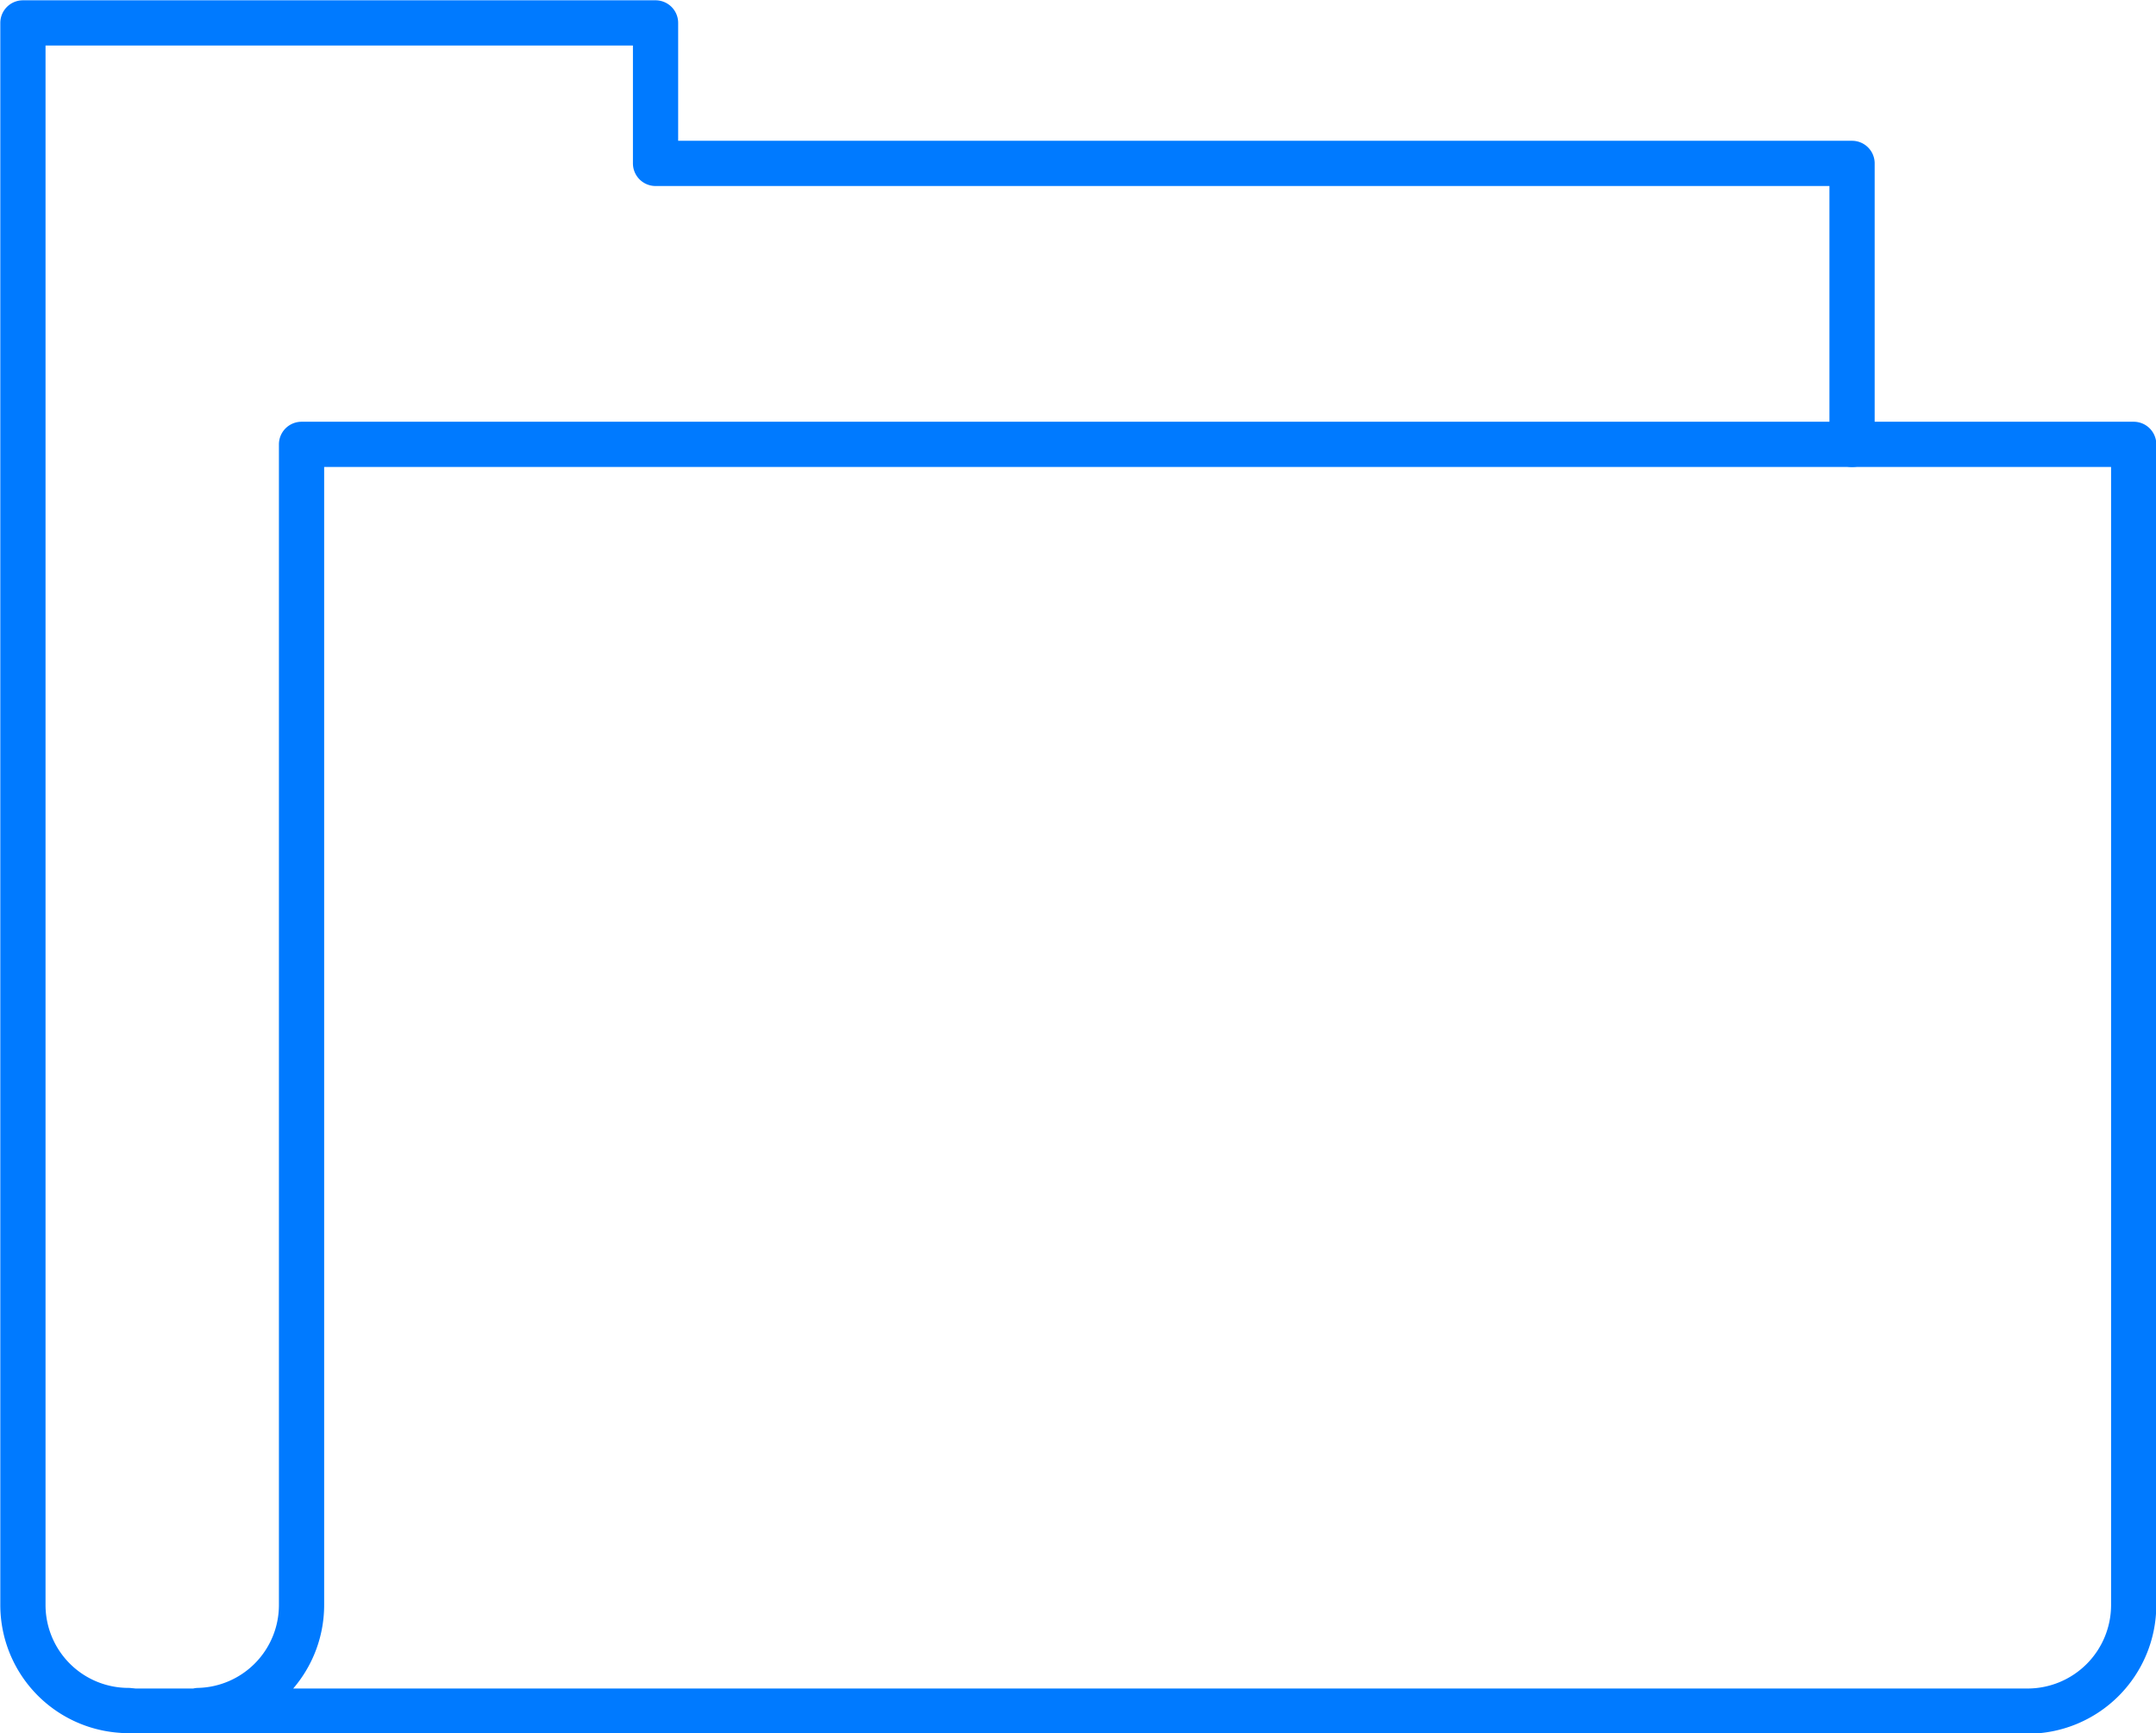
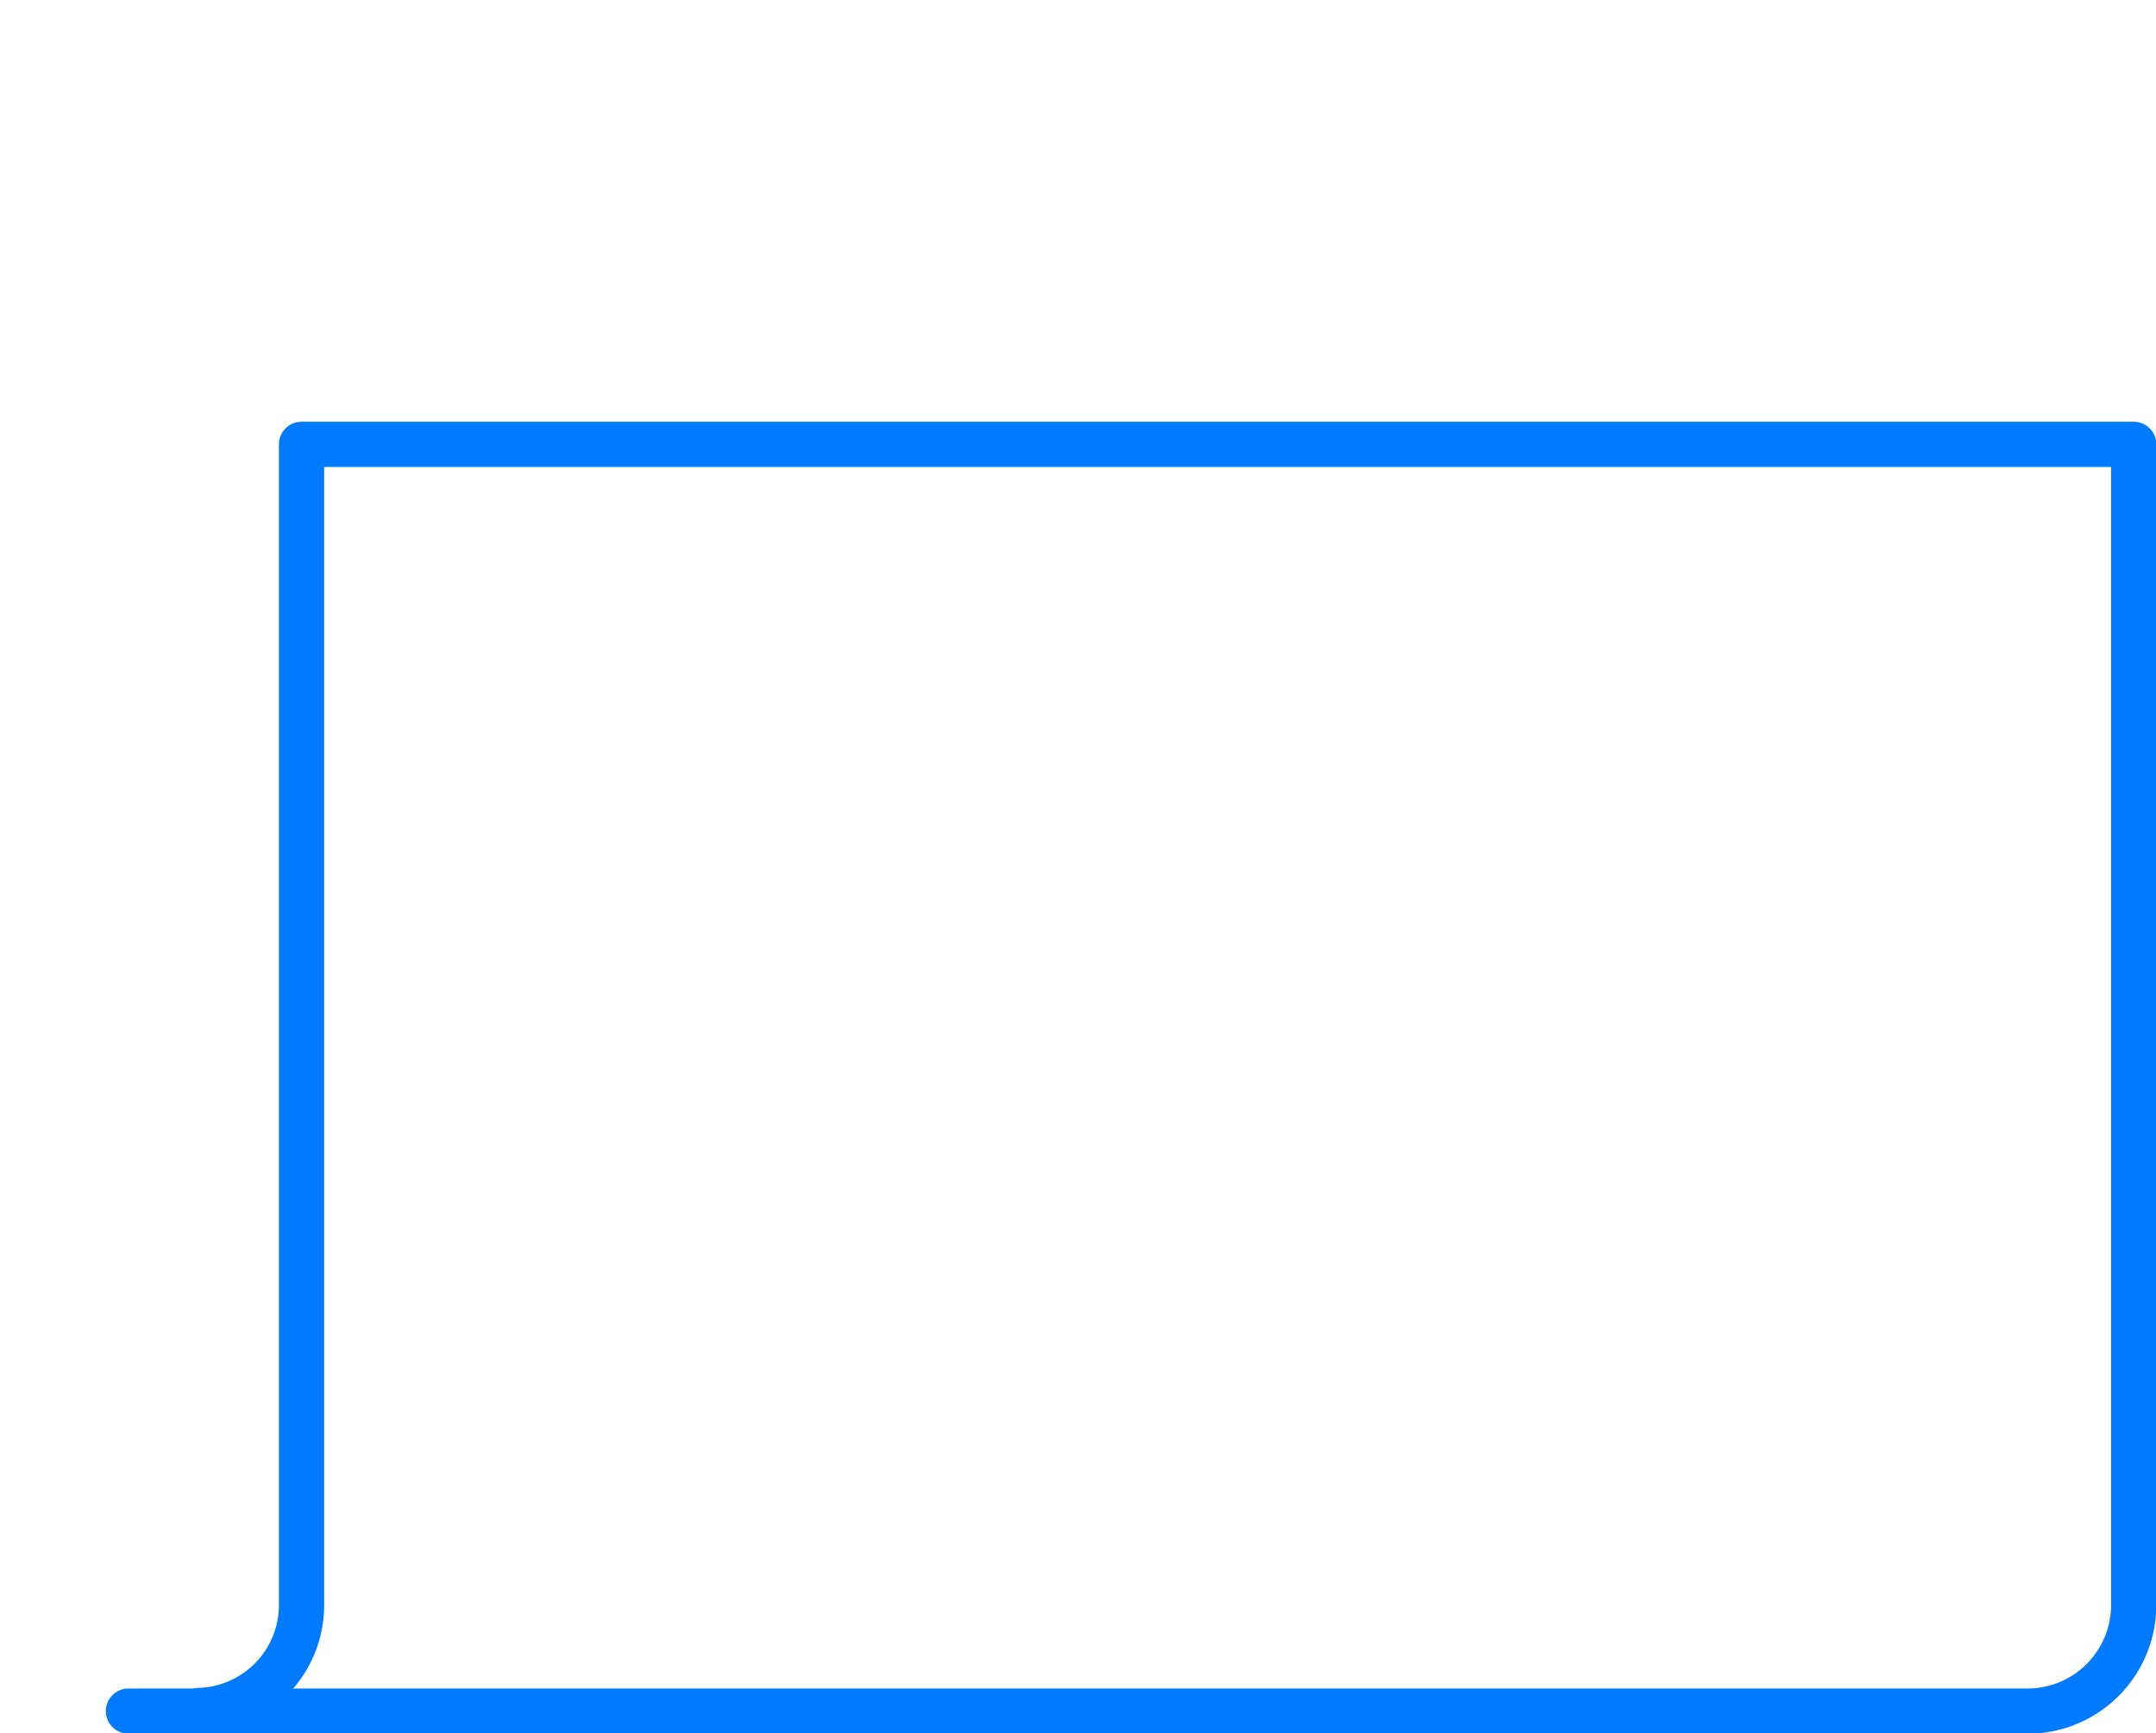
<svg xmlns="http://www.w3.org/2000/svg" width="35.75" height="28.75" viewBox="0 0 35.75 28.75">
  <g fill="none" stroke="#007aff" stroke-linecap="round" stroke-linejoin="round" stroke-width=".75">
-     <path d="M2.13 28.37a1.75 1.75 0 0 1-1.75-1.75V.38h10.49v2.33h19.84v4.66" />
    <path d="M3.29 28.37A1.75 1.75 0 0 0 5 26.62V7.37h30.38v19.25a1.76 1.76 0 0 1-1.76 1.76H2.13" />
  </g>
</svg>